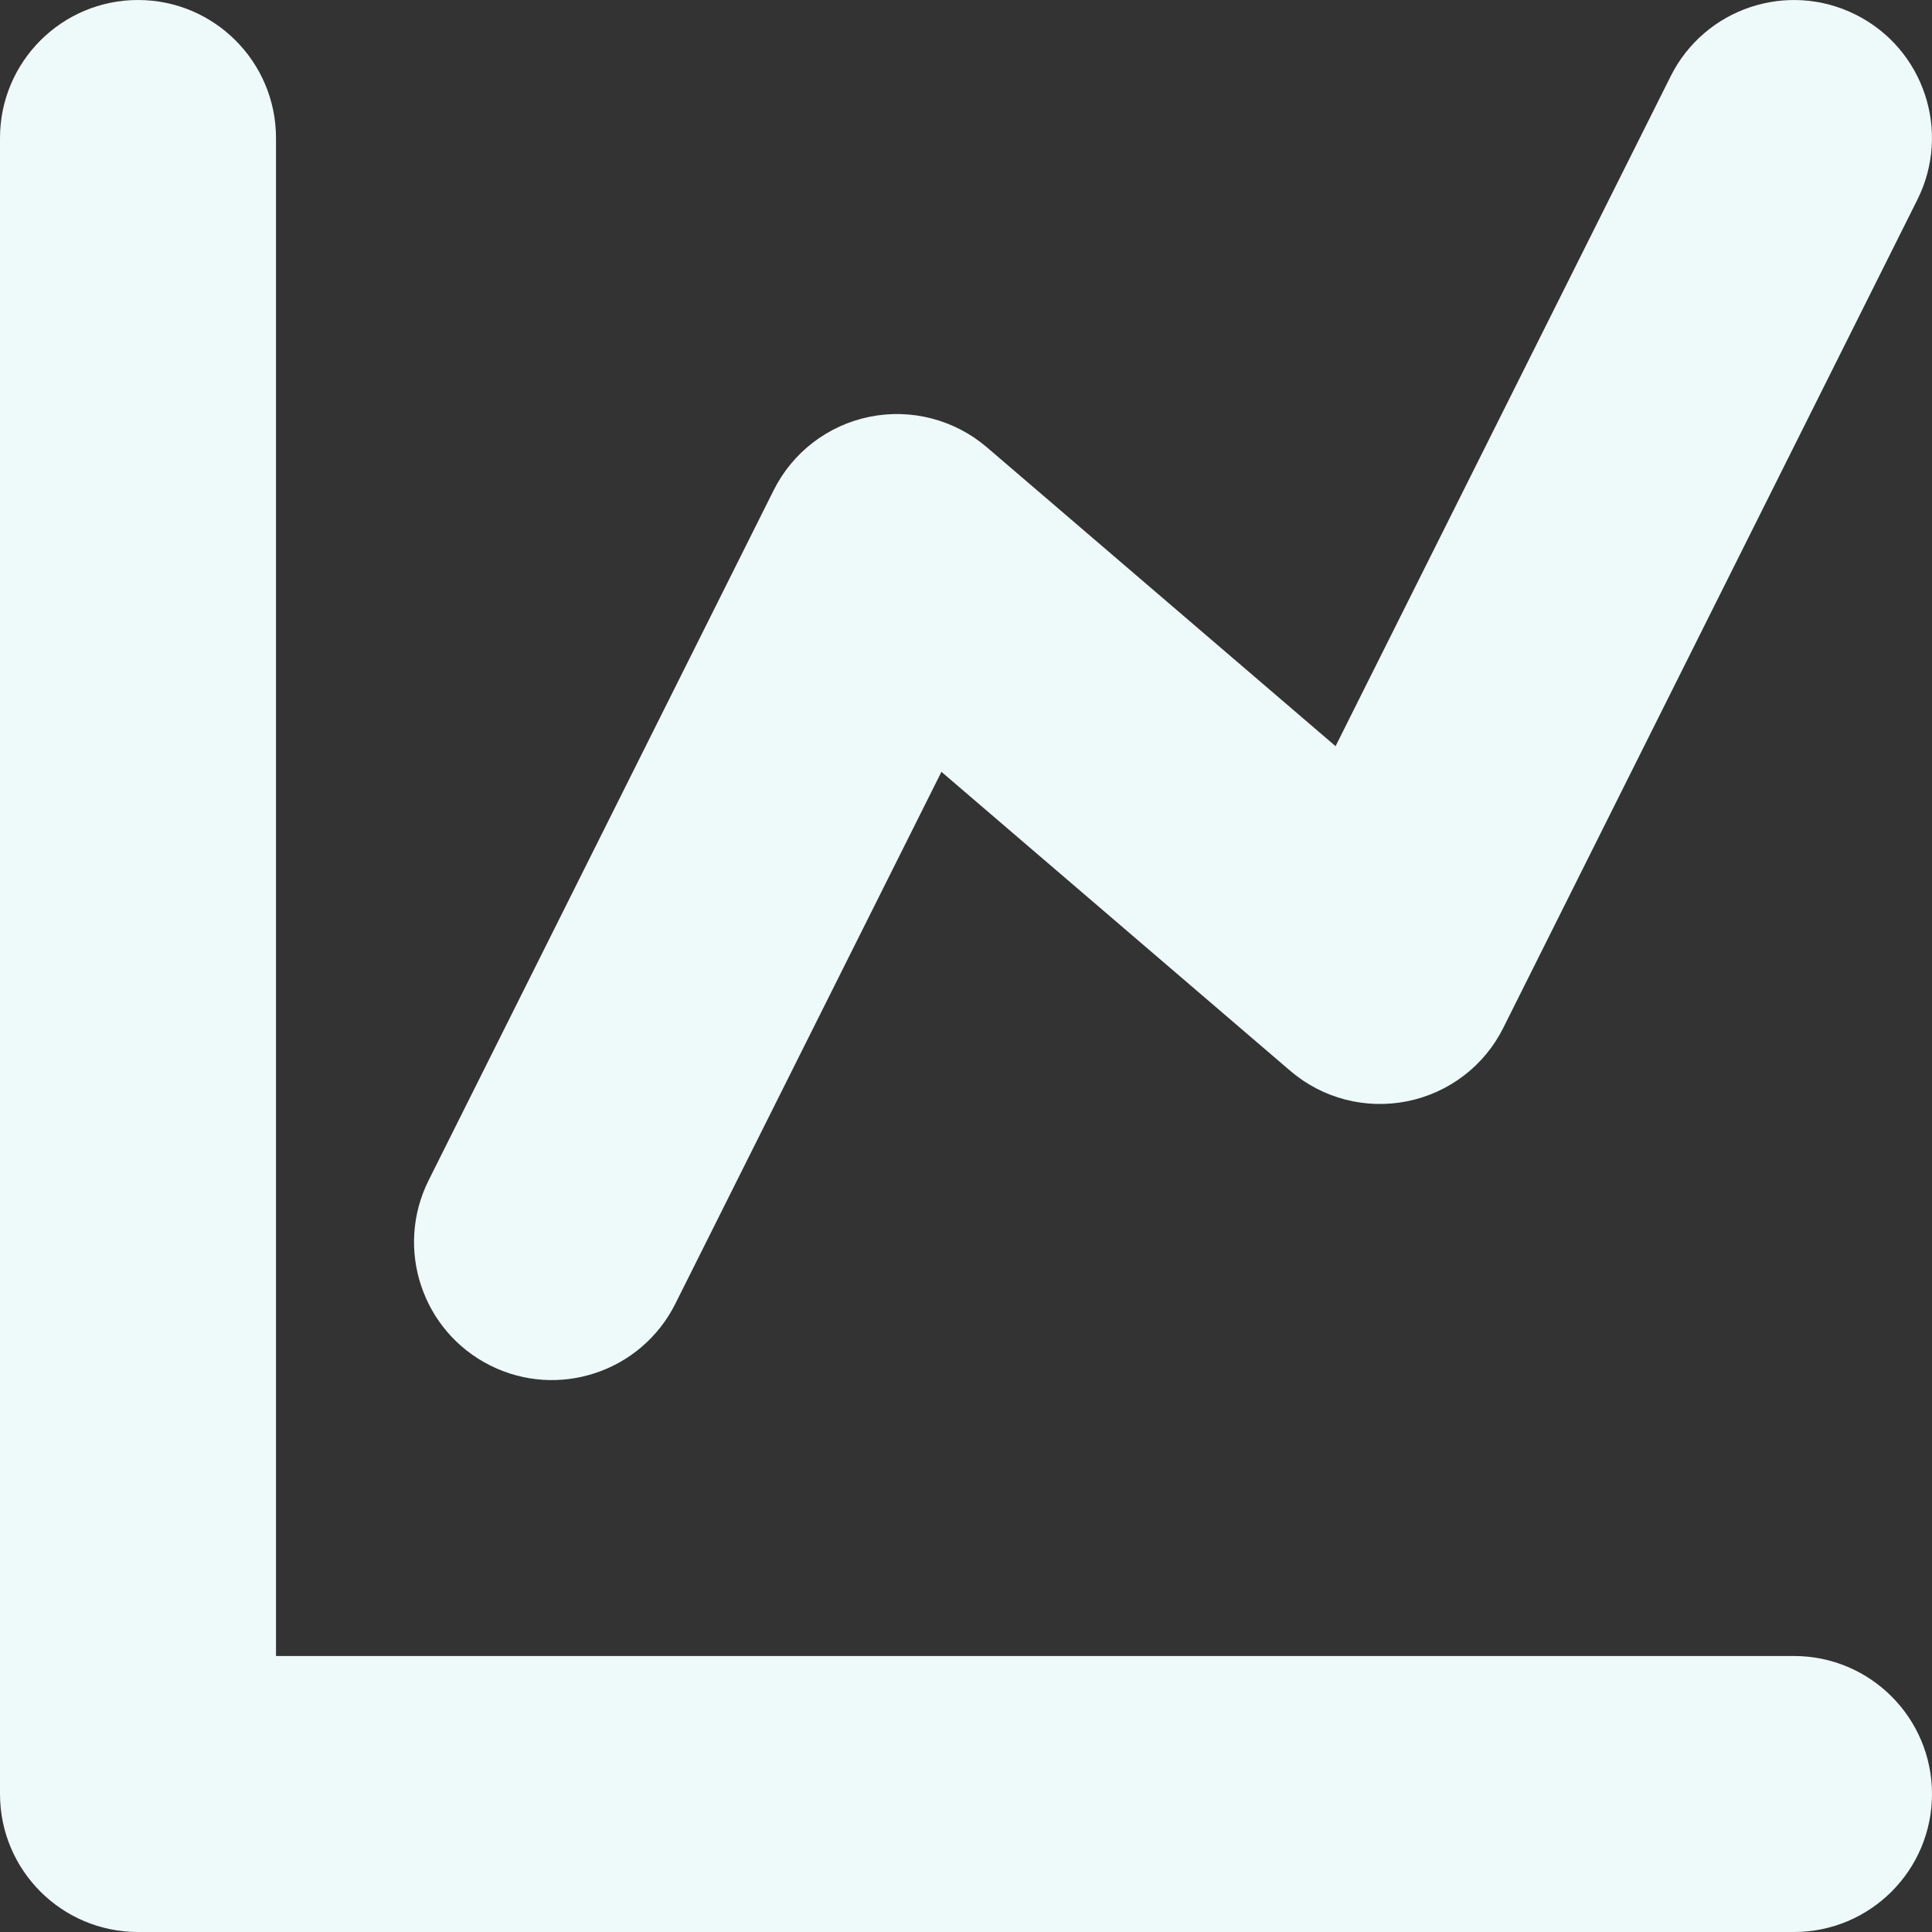
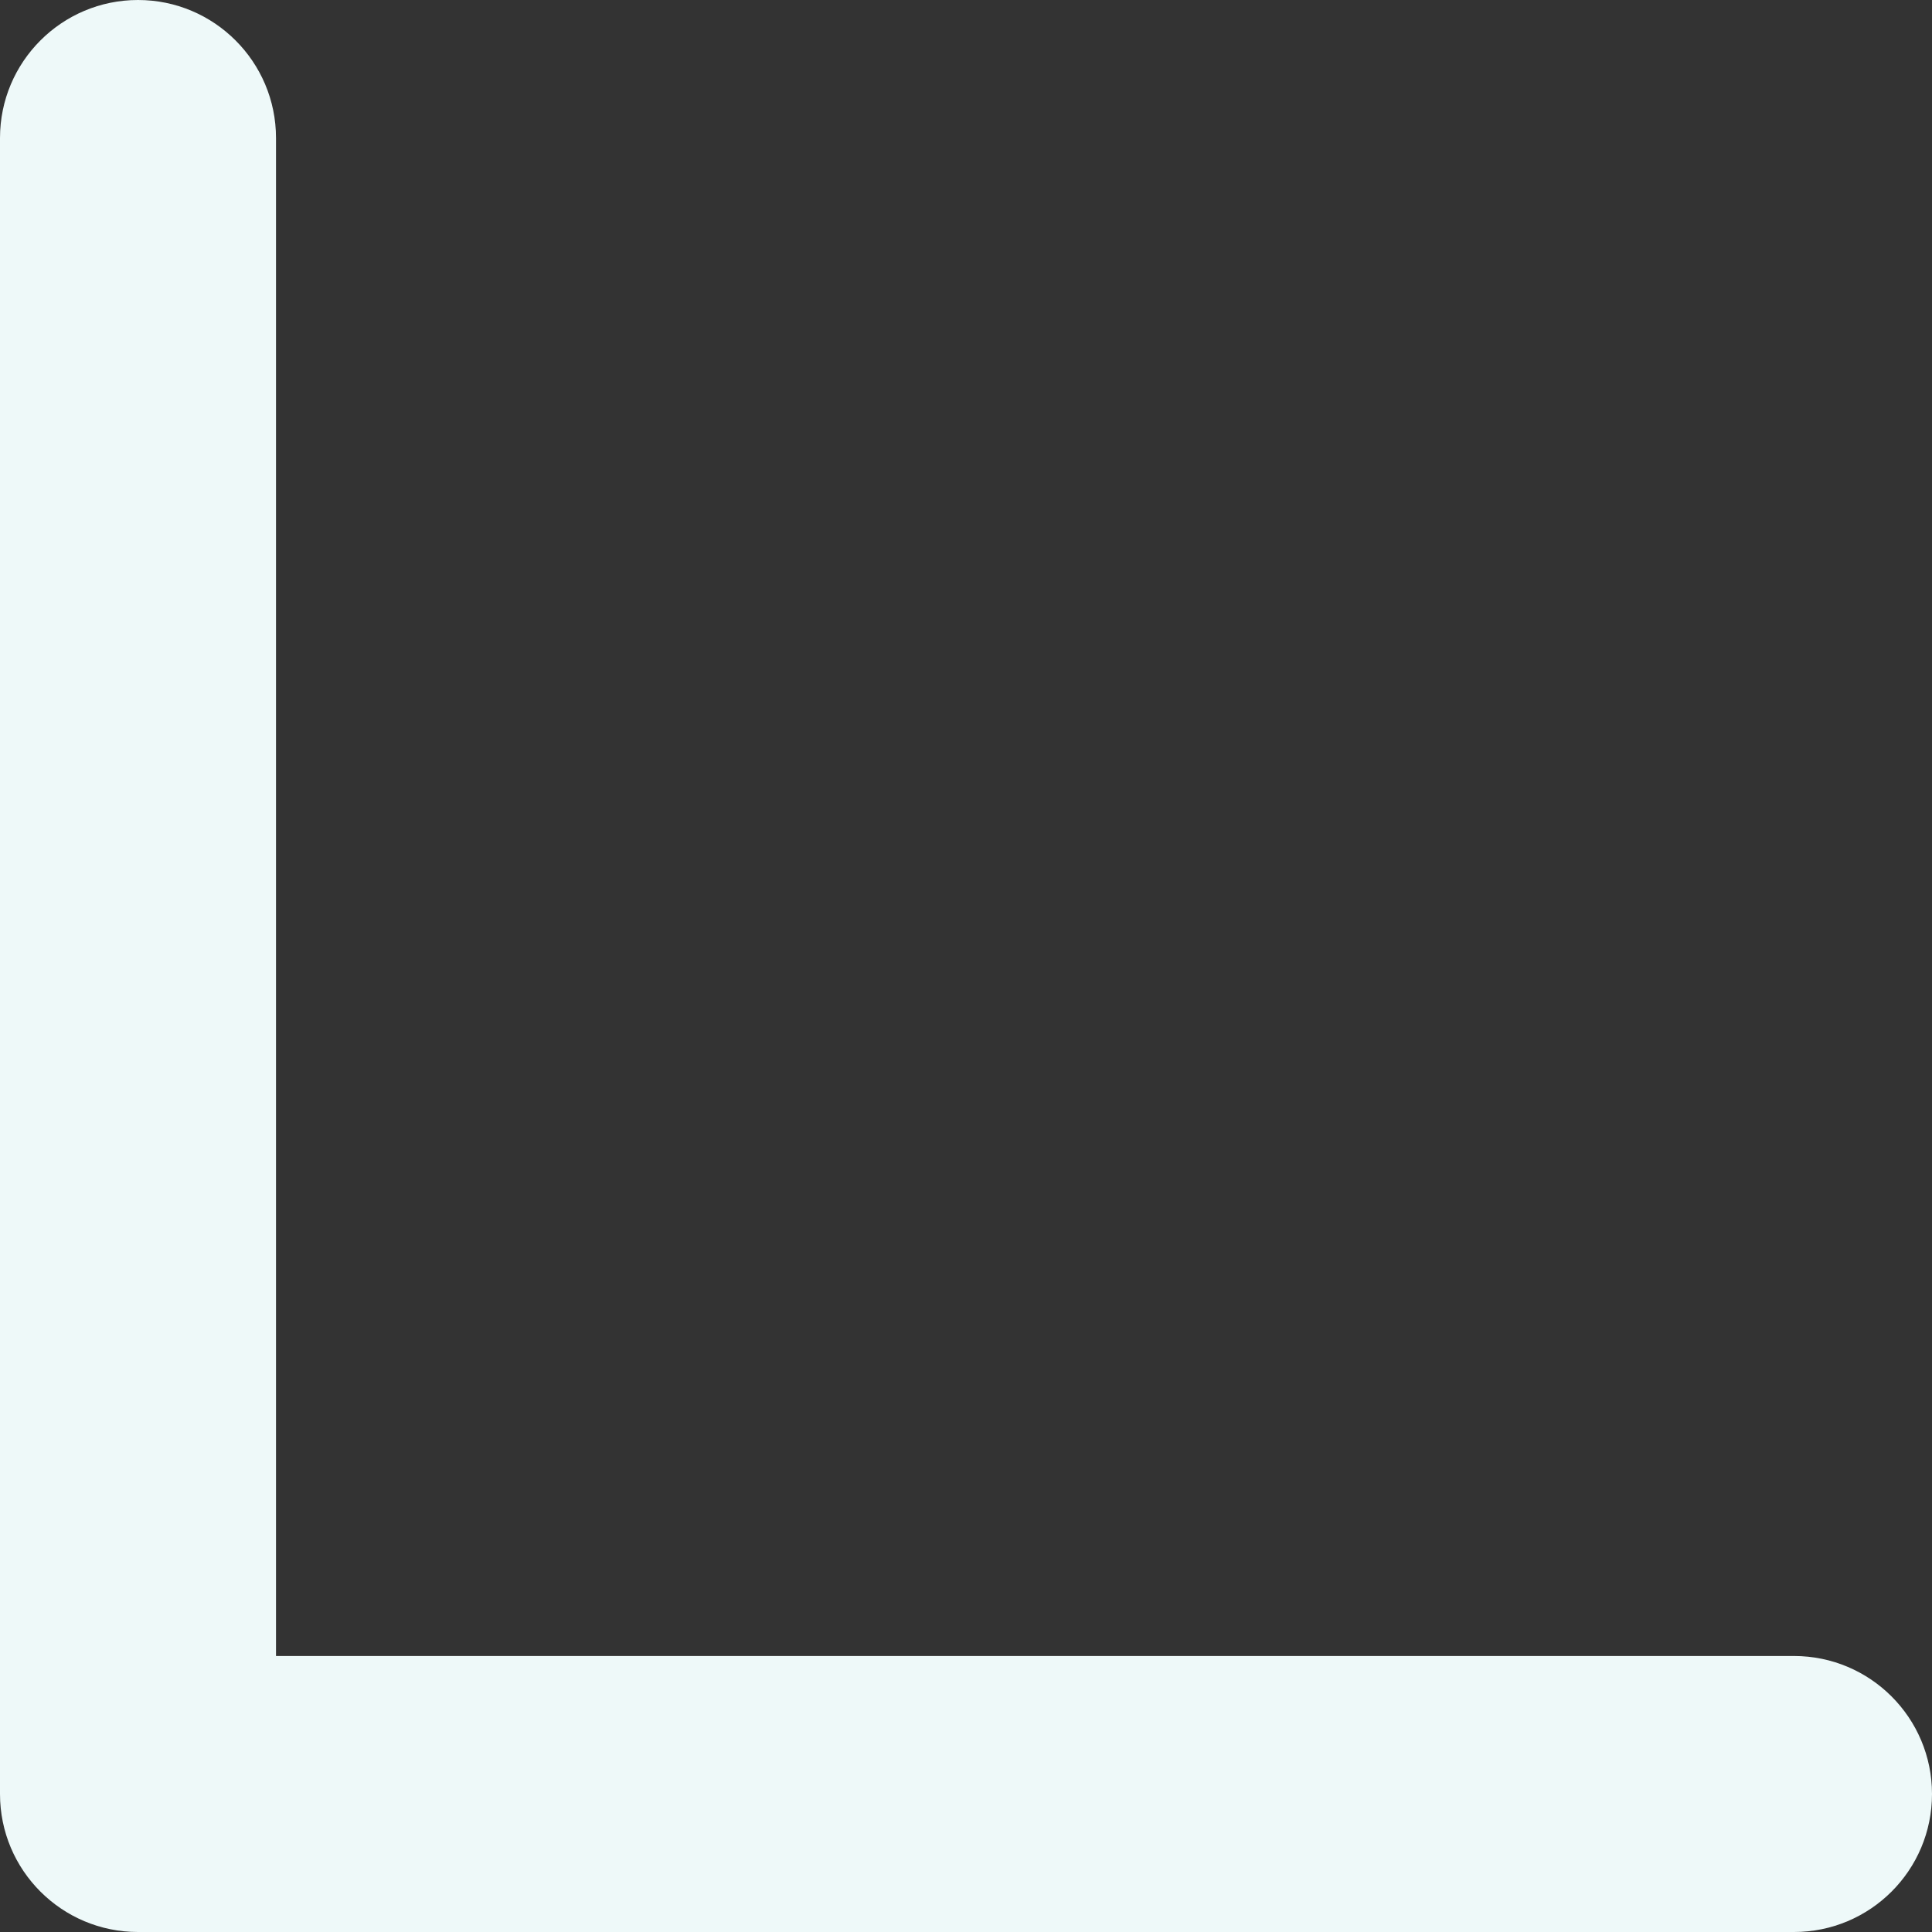
<svg xmlns="http://www.w3.org/2000/svg" fill="none" height="100%" overflow="visible" preserveAspectRatio="none" style="display: block;" viewBox="0 0 14 14" width="100%">
  <rect x="0" y="0" width="14" height="14" fill="#333333" stroke="none" />
  <g id="Graph Up">
-     <path d="M13.894 1.447C14.141 0.953 13.941 0.353 13.447 0.106C12.953 -0.141 12.353 0.059 12.106 0.553L9.678 5.407L7.151 3.241C6.917 3.041 6.604 2.959 6.302 3.02C6 3.081 5.743 3.278 5.606 3.553L3.106 8.553C2.859 9.047 3.059 9.648 3.553 9.895C4.047 10.142 4.647 9.941 4.894 9.447L6.822 5.593L9.349 7.759C9.583 7.96 9.896 8.041 10.198 7.98C10.5 7.919 10.757 7.723 10.894 7.447L13.894 1.447Z" fill="#EEF9F9" />
    <path d="M2 1C2 0.448 1.552 0 1 0C0.448 0 0 0.448 0 1V13C0 13.553 0.448 14 1 14H13C13.552 14 14 13.553 14 13C14 12.448 13.552 12 13 12H2V1Z" fill="#EEF9F9" />
  </g>
</svg>